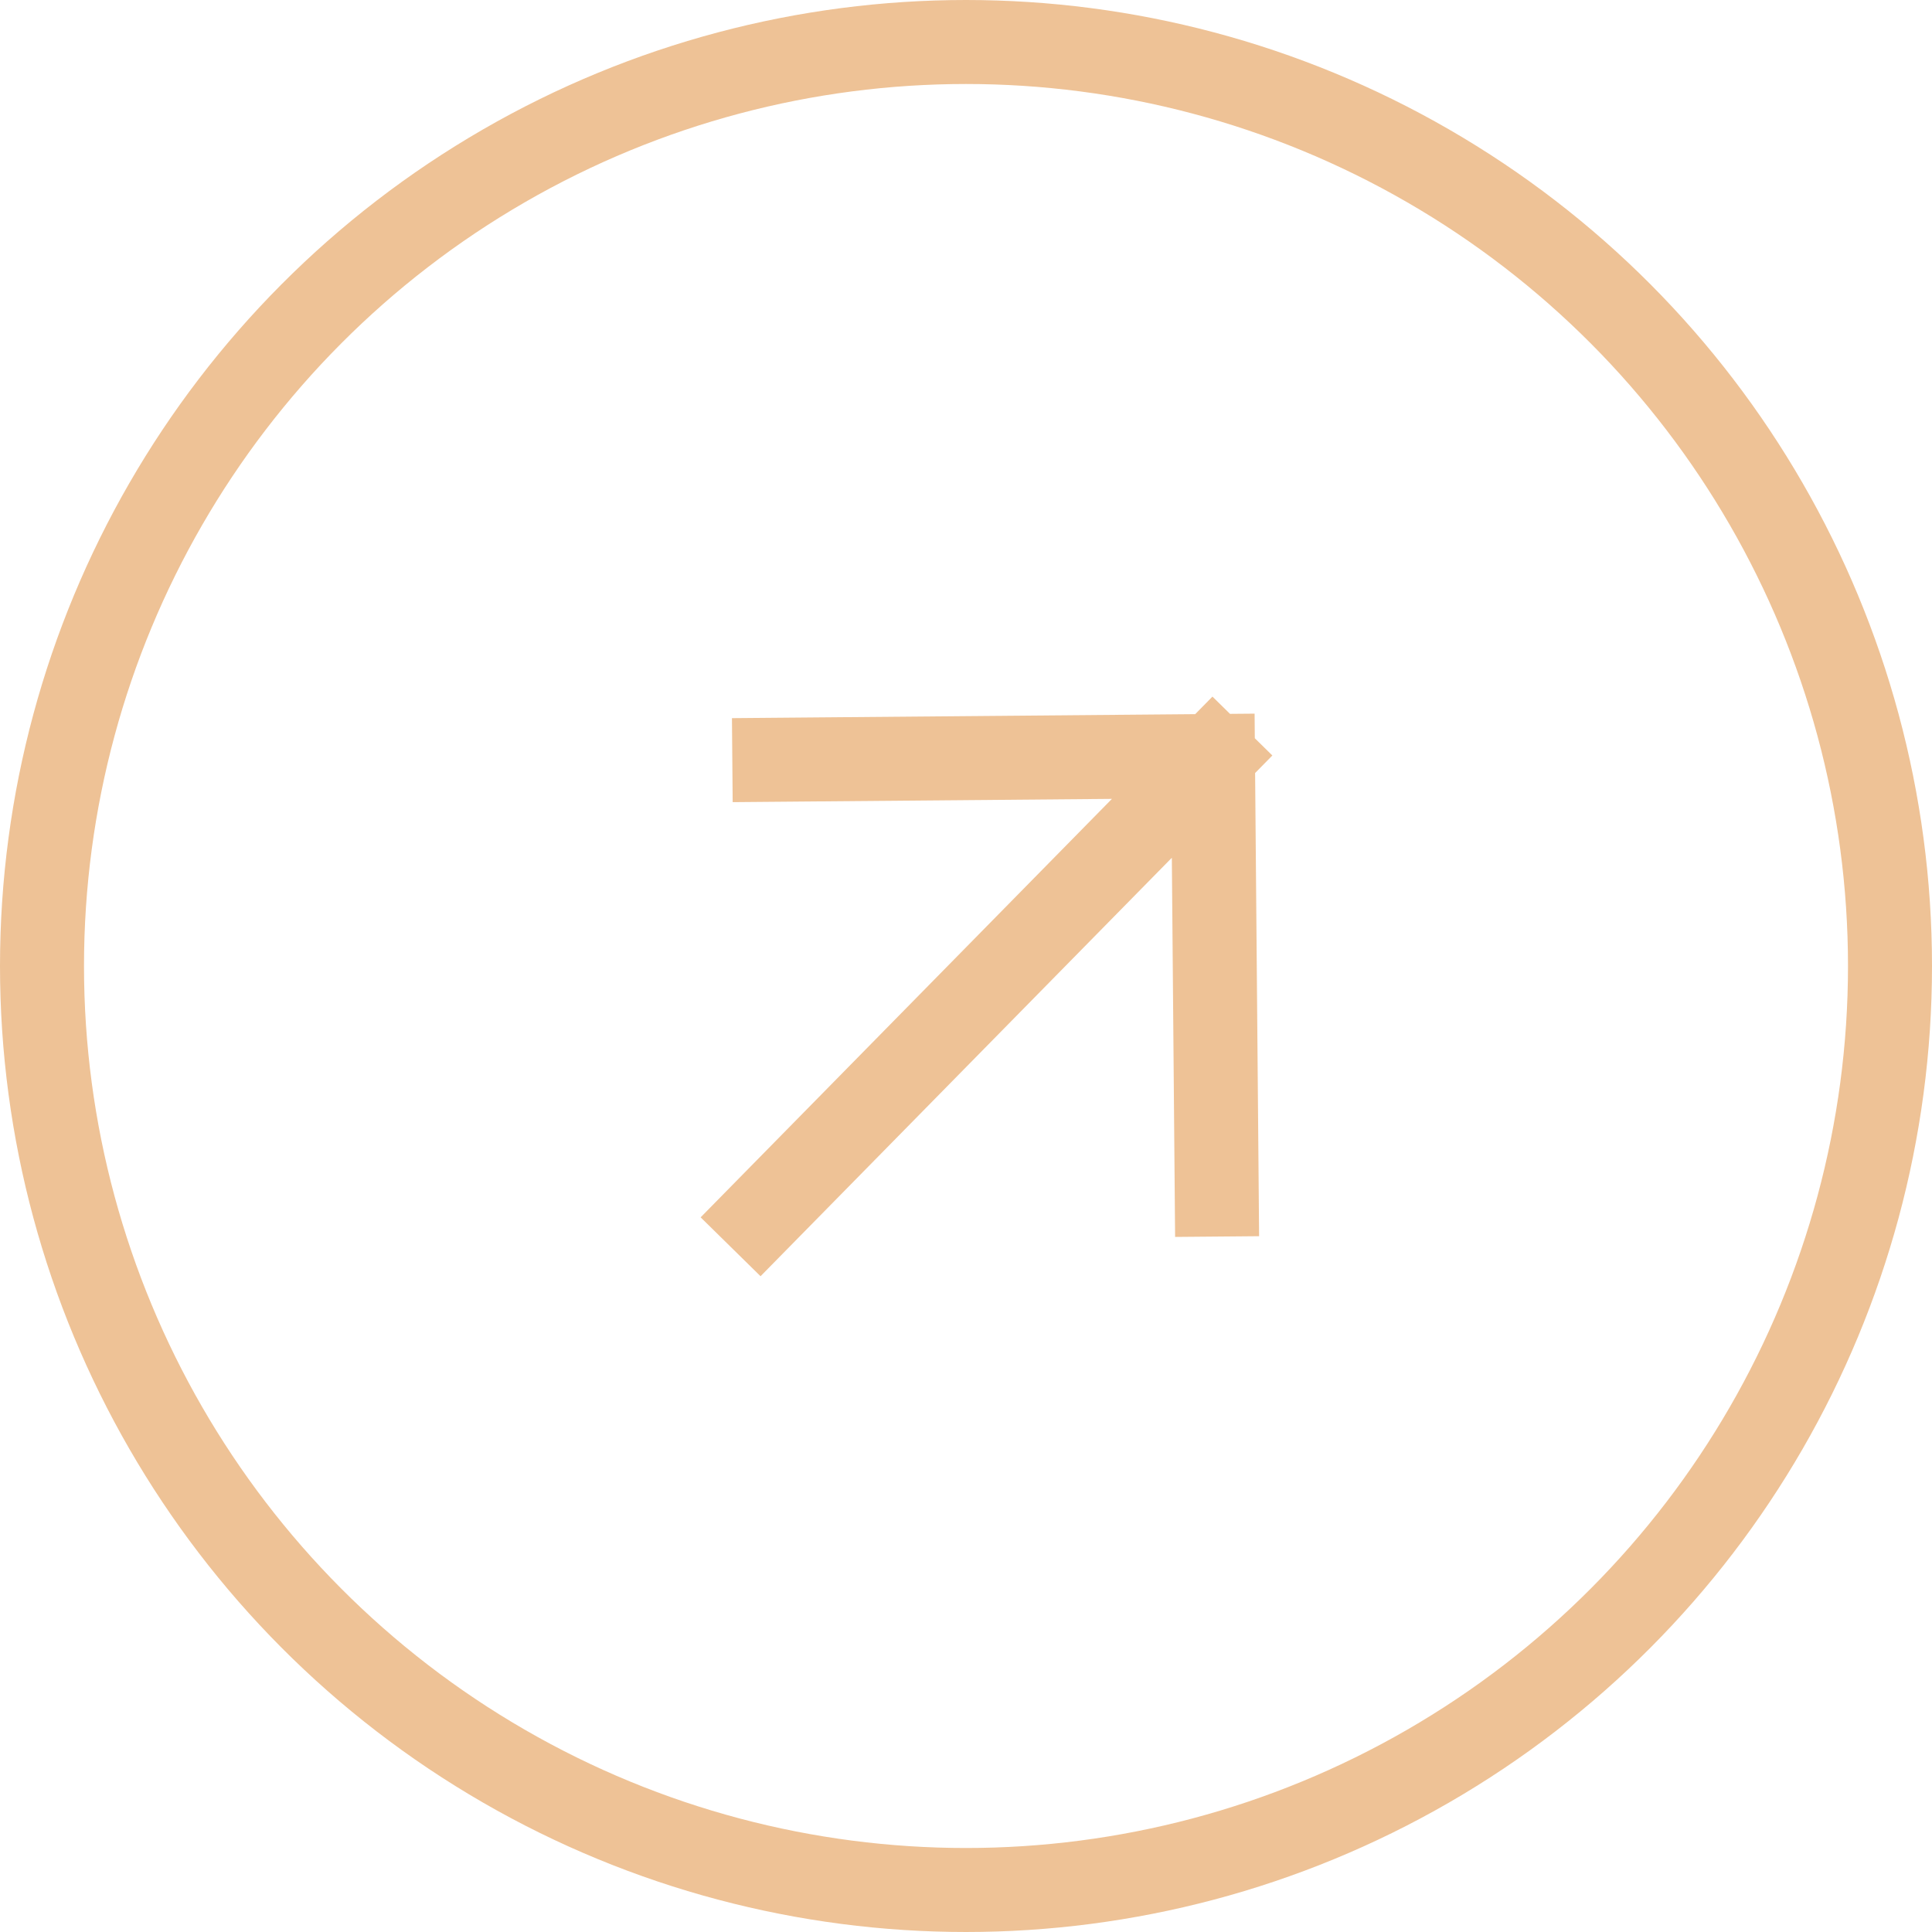
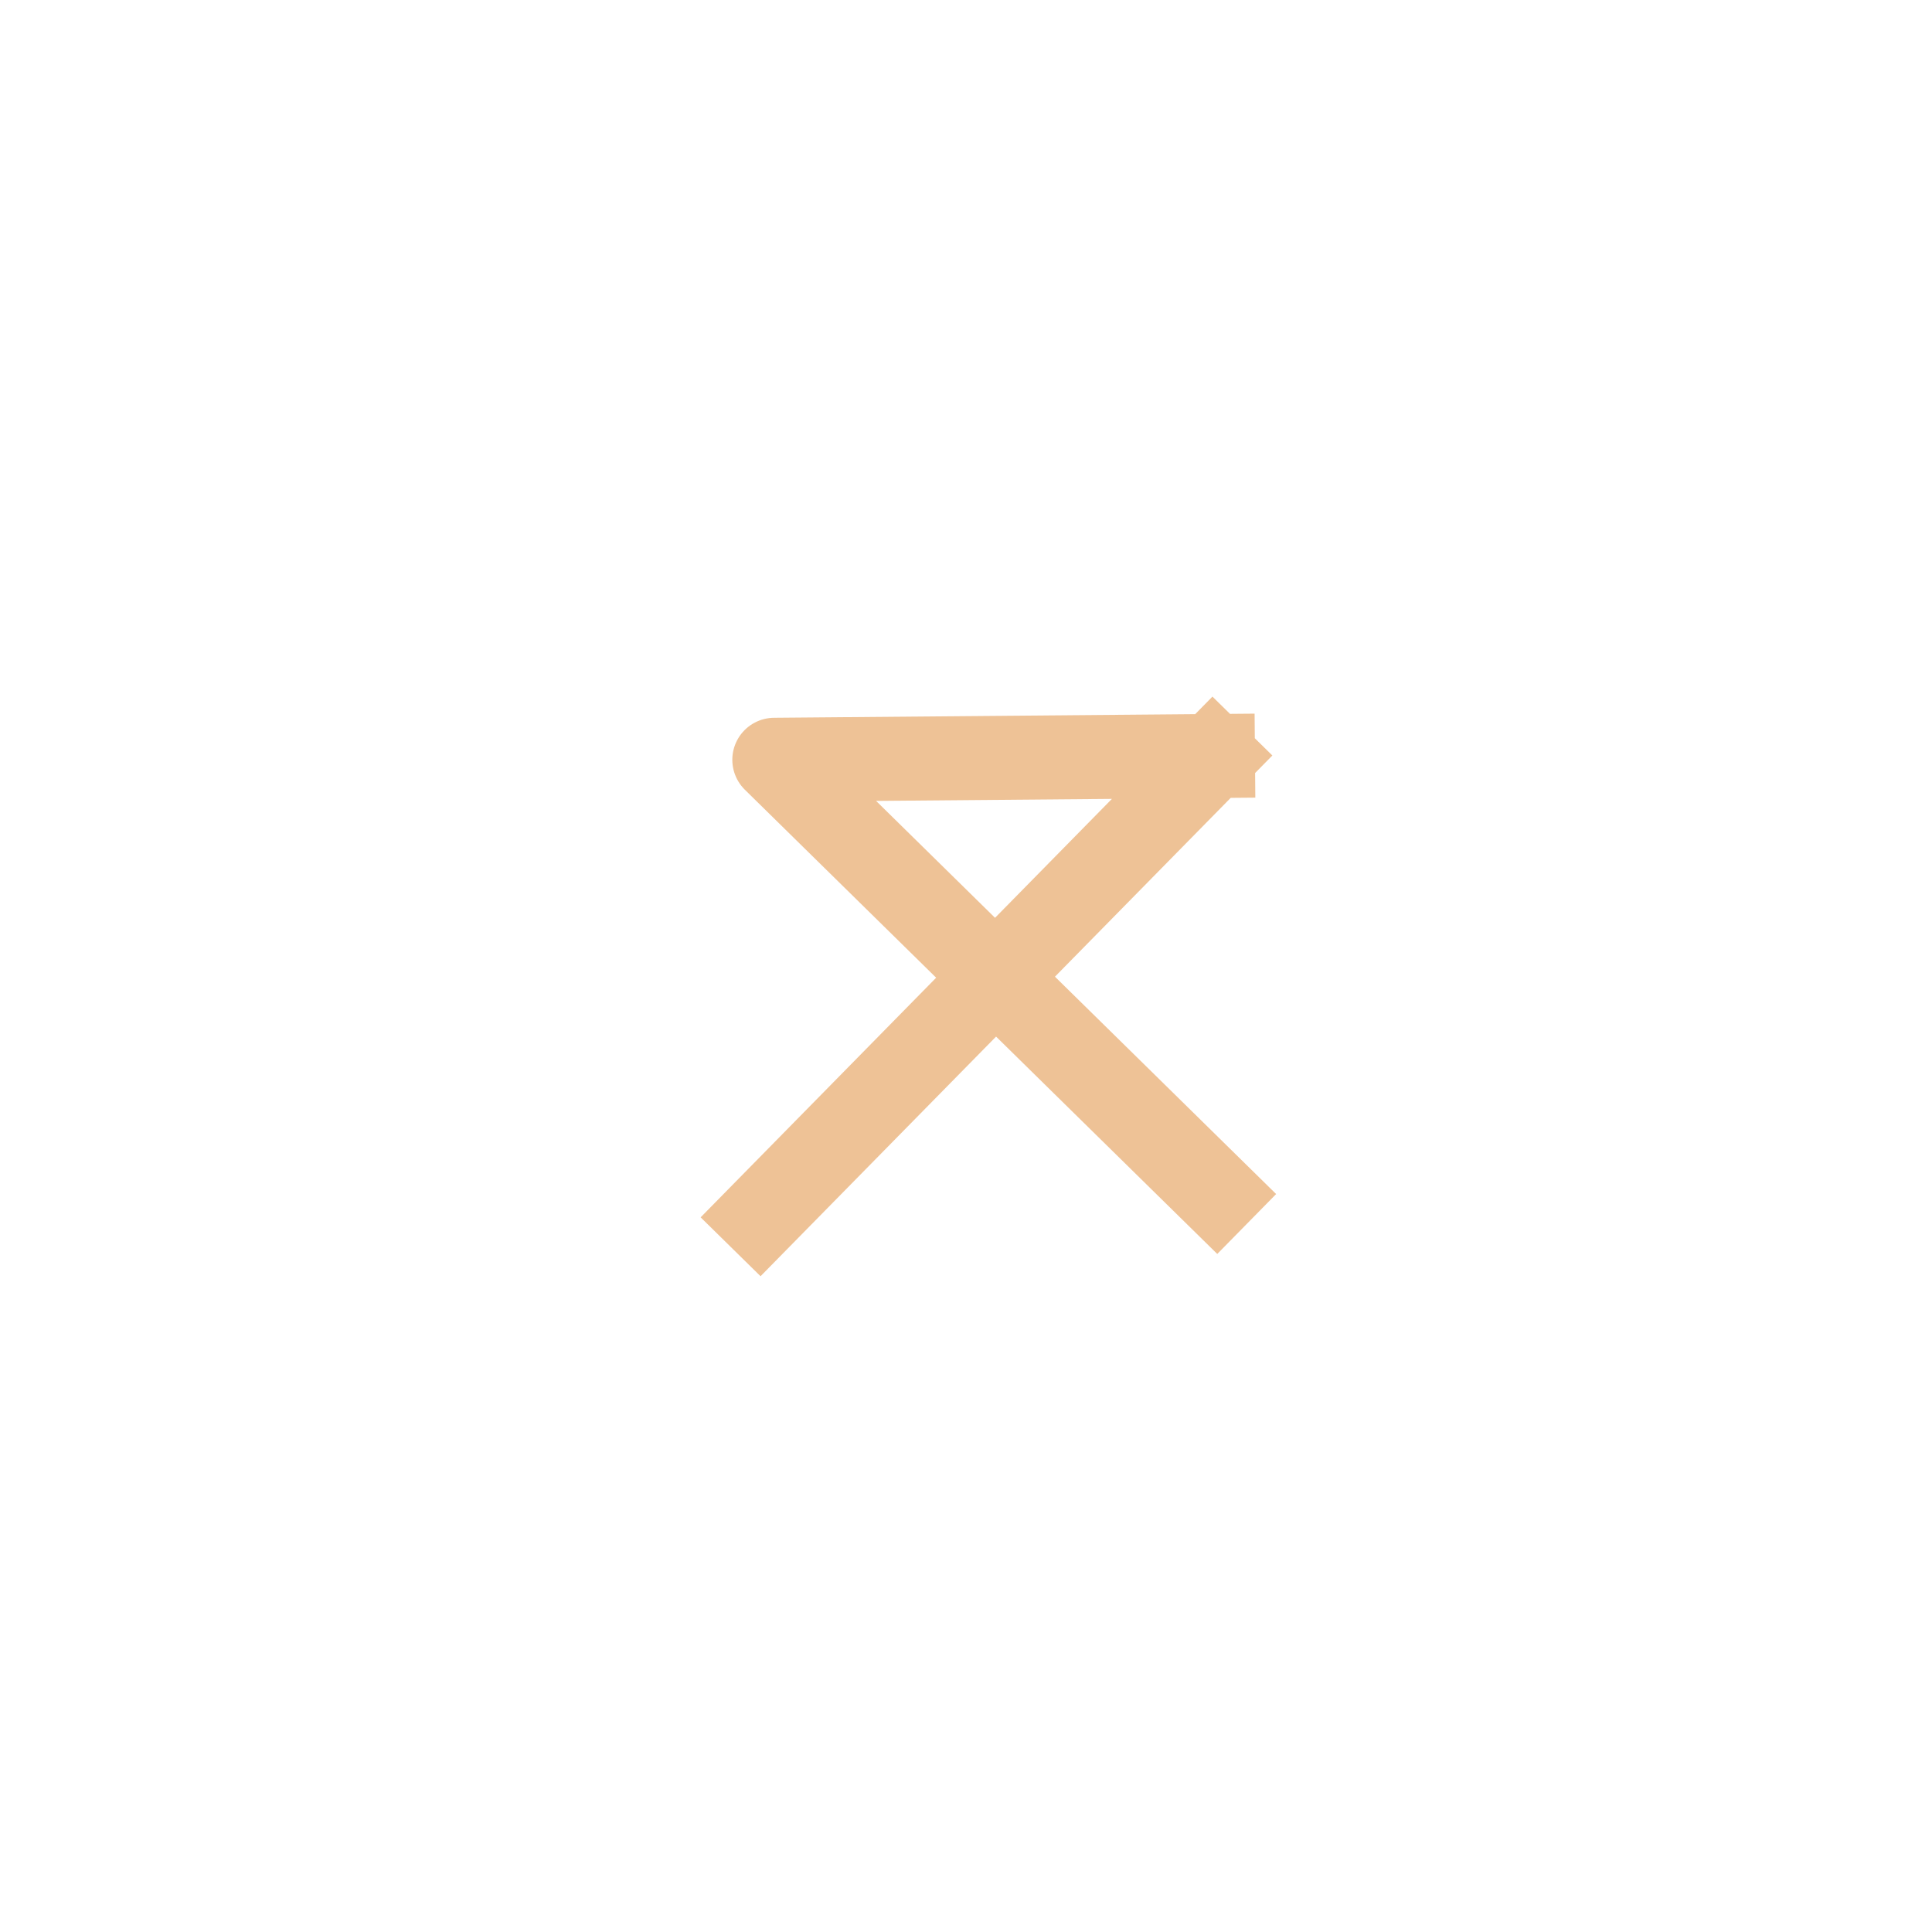
<svg xmlns="http://www.w3.org/2000/svg" width="23" height="23" viewBox="0 0 23 23" fill="none">
-   <circle cx="11.5" cy="11.5" r="11" stroke="#EEC296" />
-   <path d="M9.048 14.486L14.44 9M14.44 9L9.218 9.045M14.44 9L14.485 14.221" stroke="#EEC296" stroke-linecap="square" stroke-linejoin="round" />
+   <path d="M9.048 14.486L14.44 9M14.44 9L9.218 9.045L14.485 14.221" stroke="#EEC296" stroke-linecap="square" stroke-linejoin="round" />
</svg>